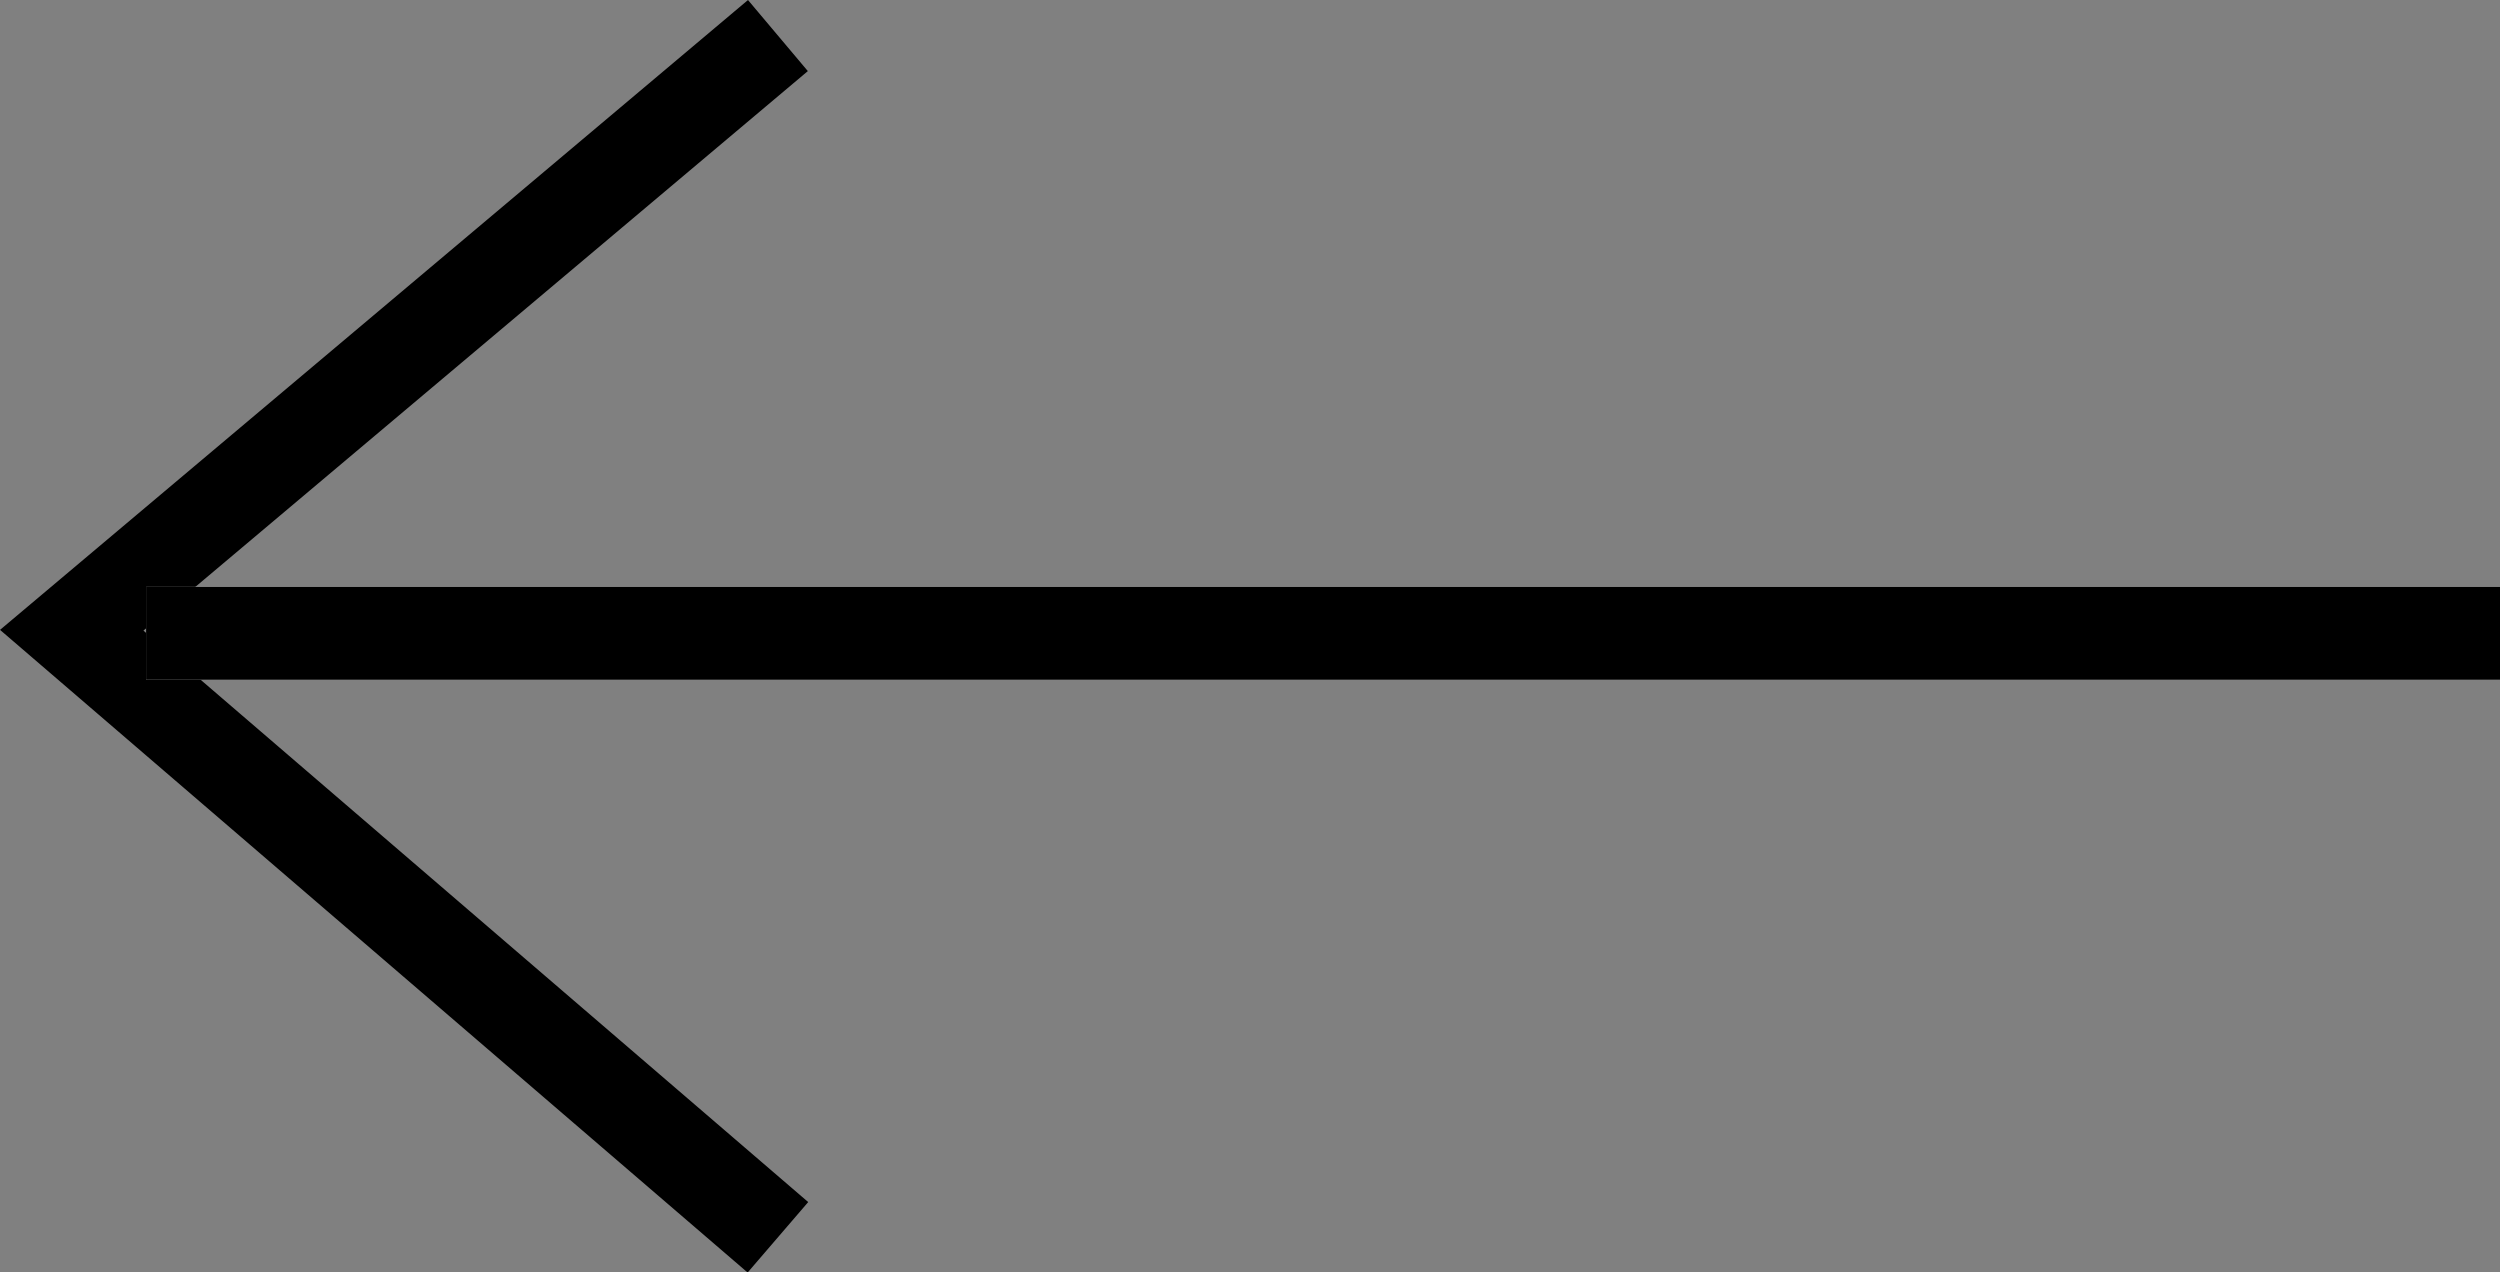
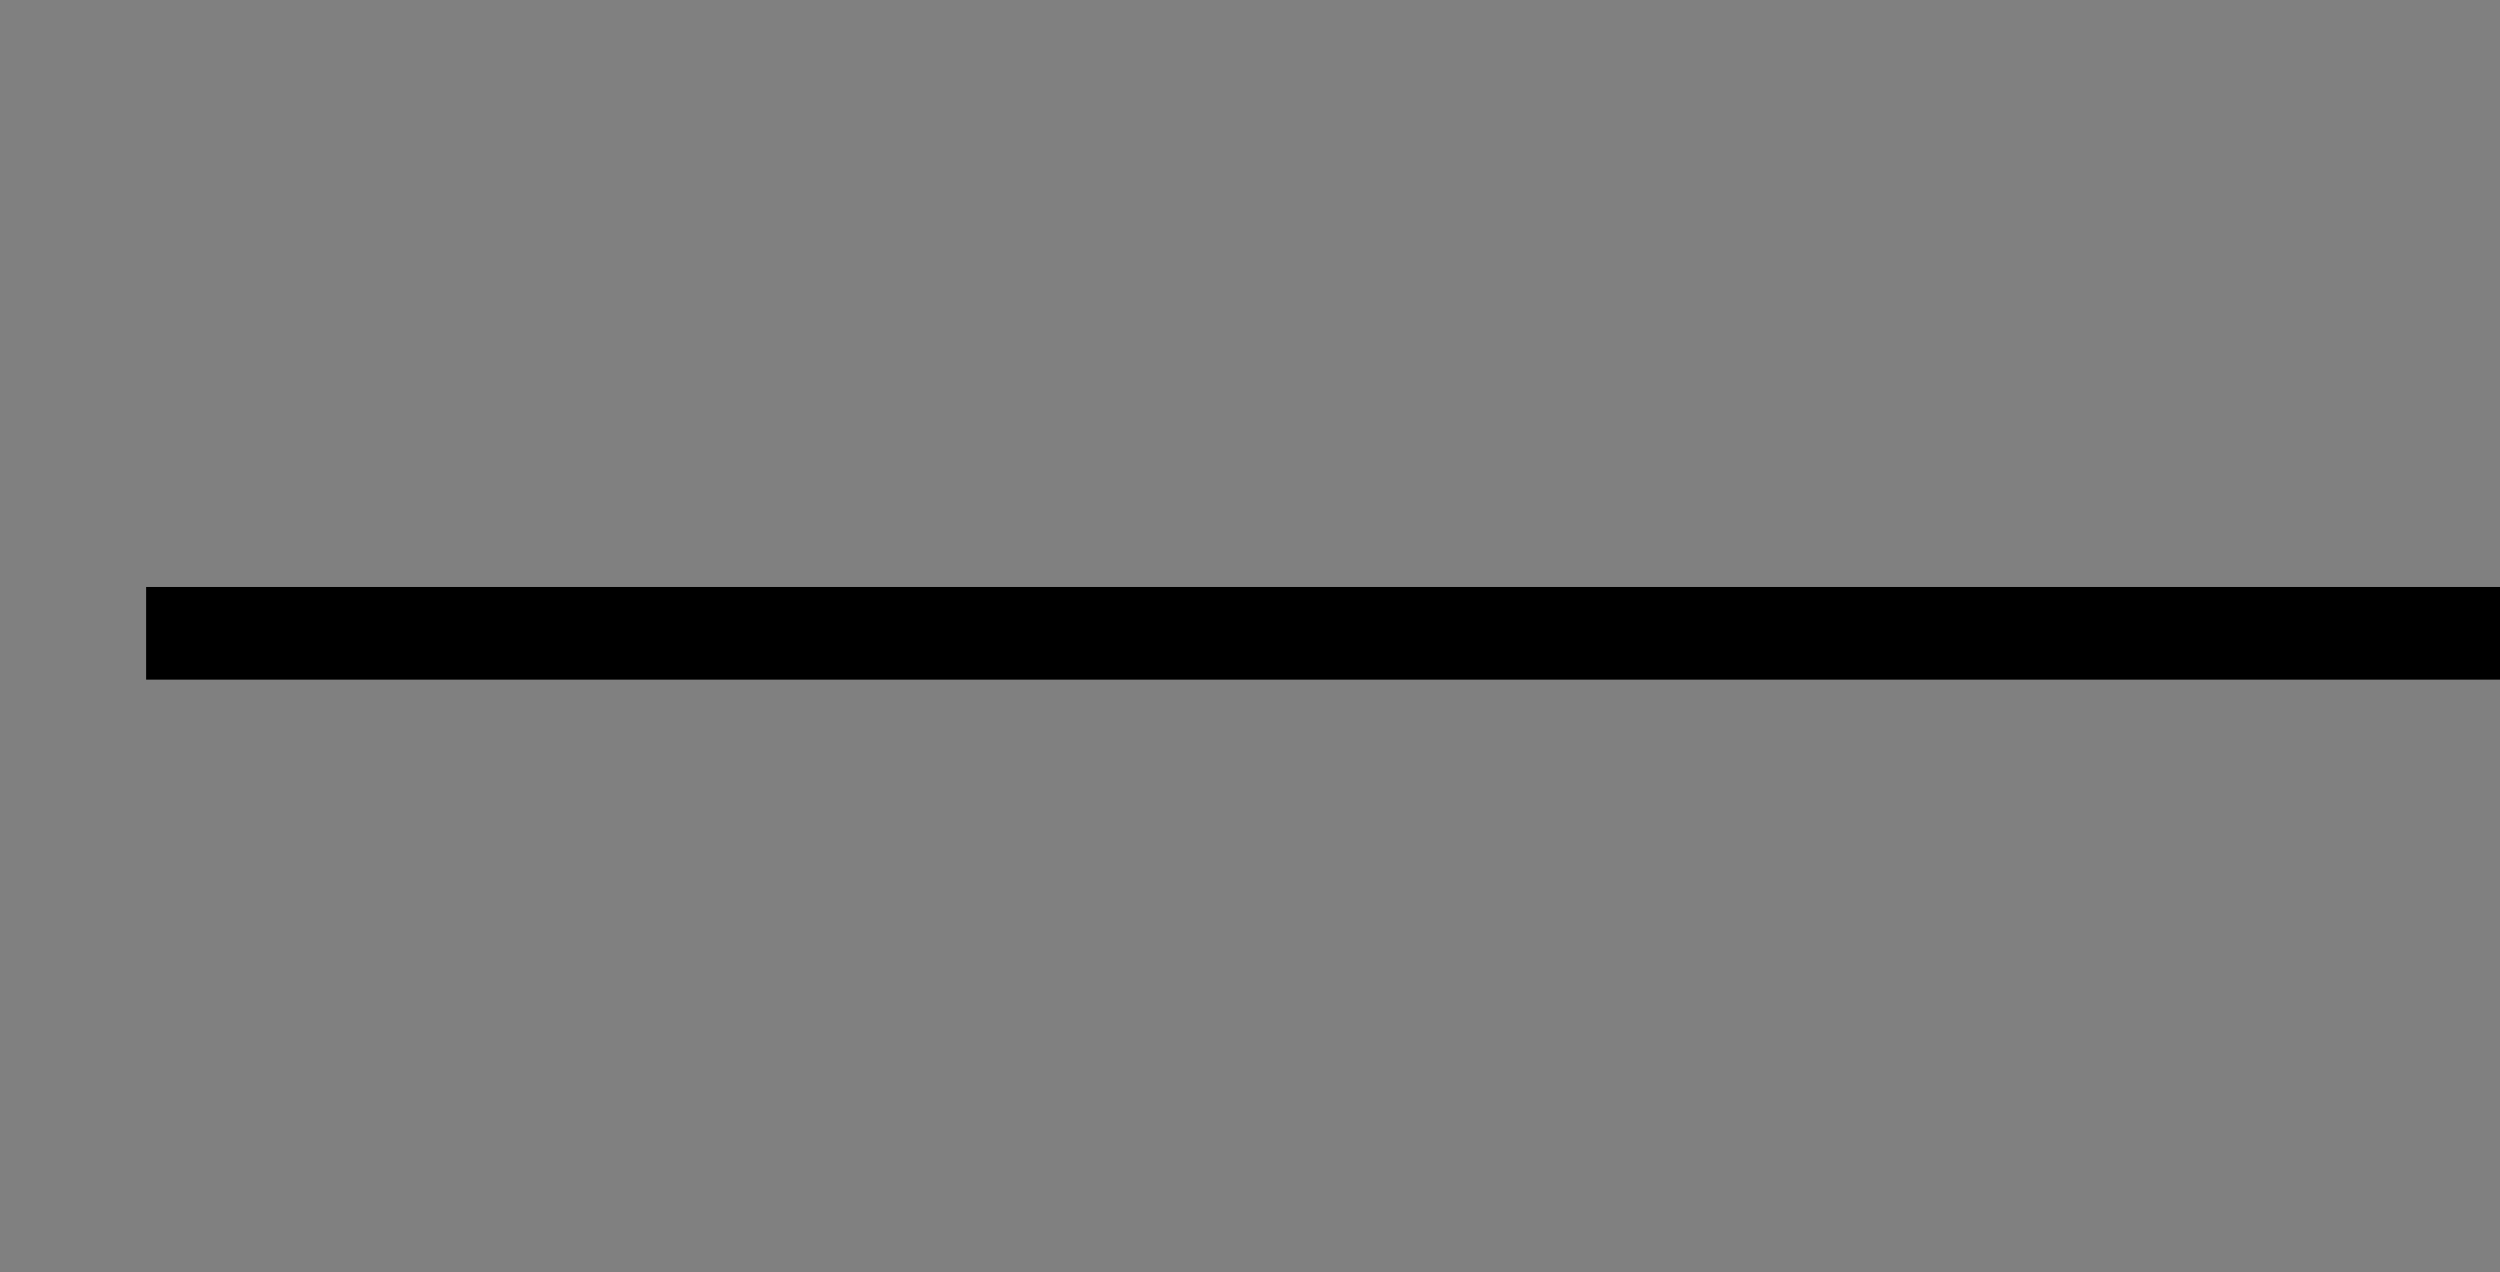
<svg xmlns="http://www.w3.org/2000/svg" xmlns:xlink="http://www.w3.org/1999/xlink" width="20.179" height="10.271" viewBox="0 0 20.179 10.271">
  <rect x="0" y="0" width="20.179" height="10.271" fill="#808080" stroke="none" />
  <defs>
    <clipPath id="clip">
      <use xlink:href="#fill" />
    </clipPath>
  </defs>
  <g id="arrowleft" transform="translate(434.179 3170.987) rotate(180)">
-     <path id="head" d="M13.9.3l5.7,4.9L13.9,10" transform="translate(414 3160.7)" fill="none" stroke="#000" stroke-miterlimit="10" stroke-width="0.75" />
    <g id="line" transform="translate(414 3165.5)" fill="#fff" stroke="#000" stroke-width="1">
      <rect id="fill" width="19" height="0.75" stroke="none" />
      <path d="M0,0.25h19M18.5,0v0.75M19,0.5h-19M0.5,0.75v-0.75" fill="none" clip-path="url(#clip)" />
    </g>
  </g>
</svg>